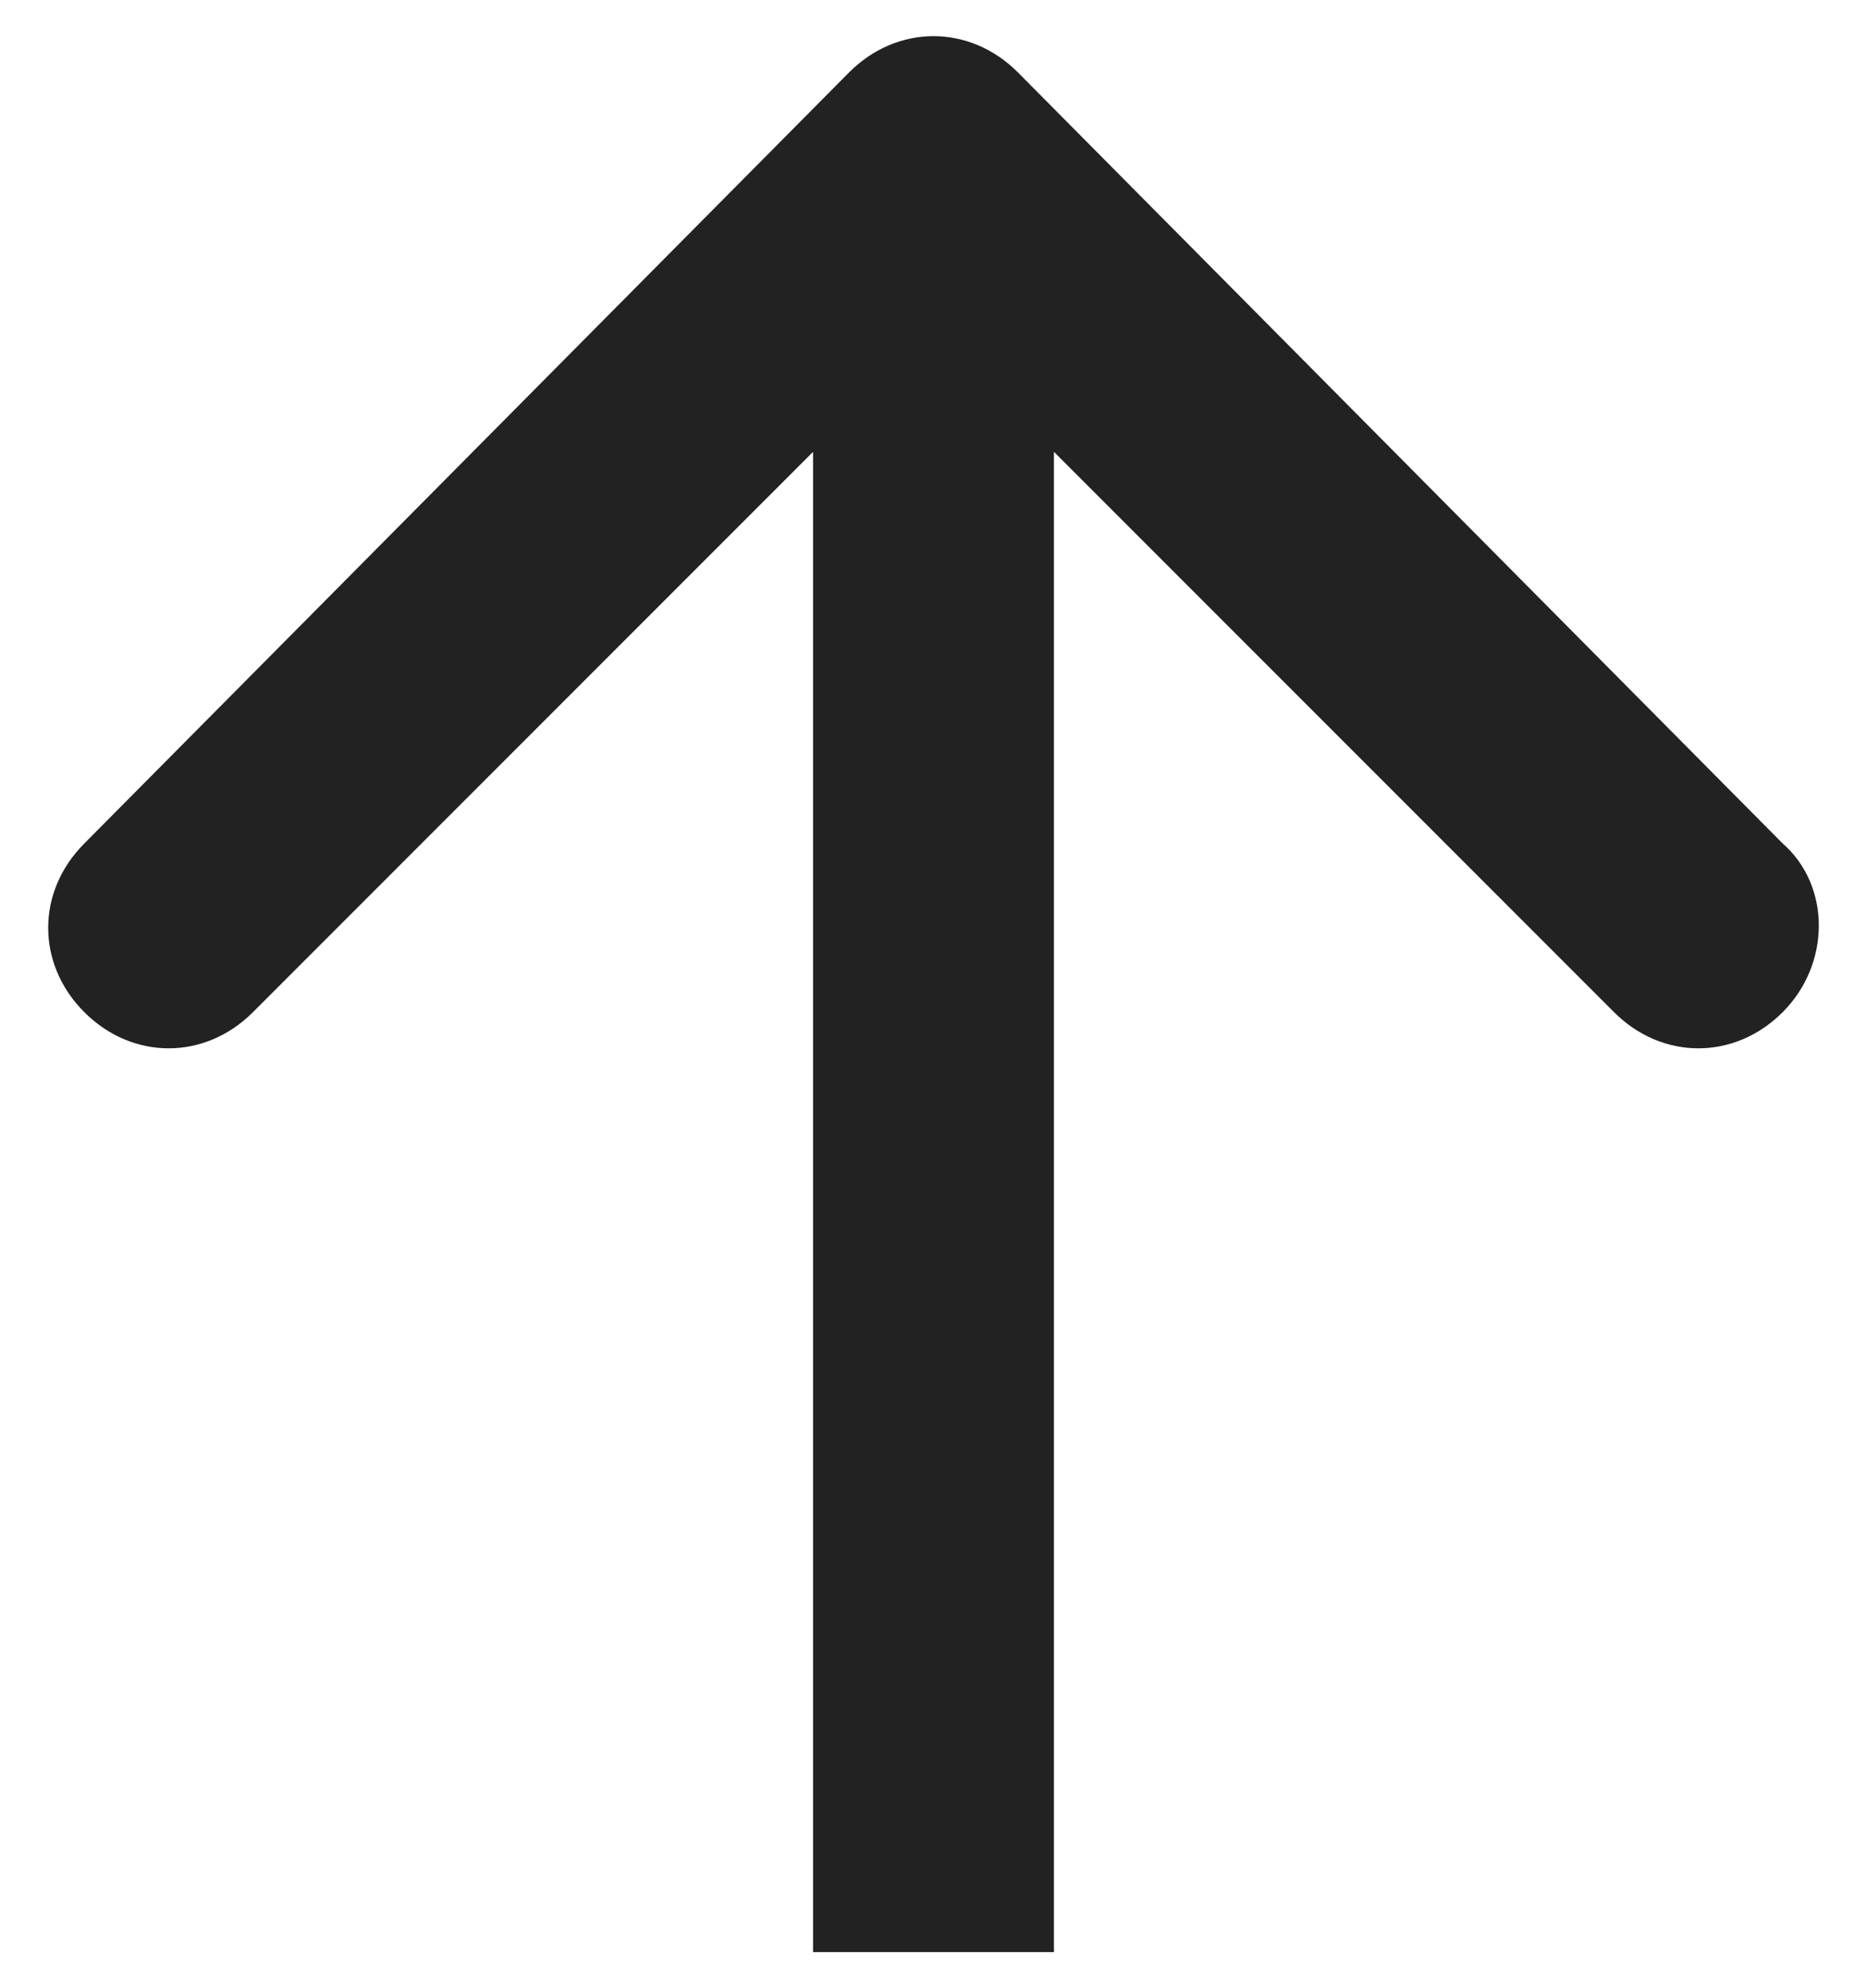
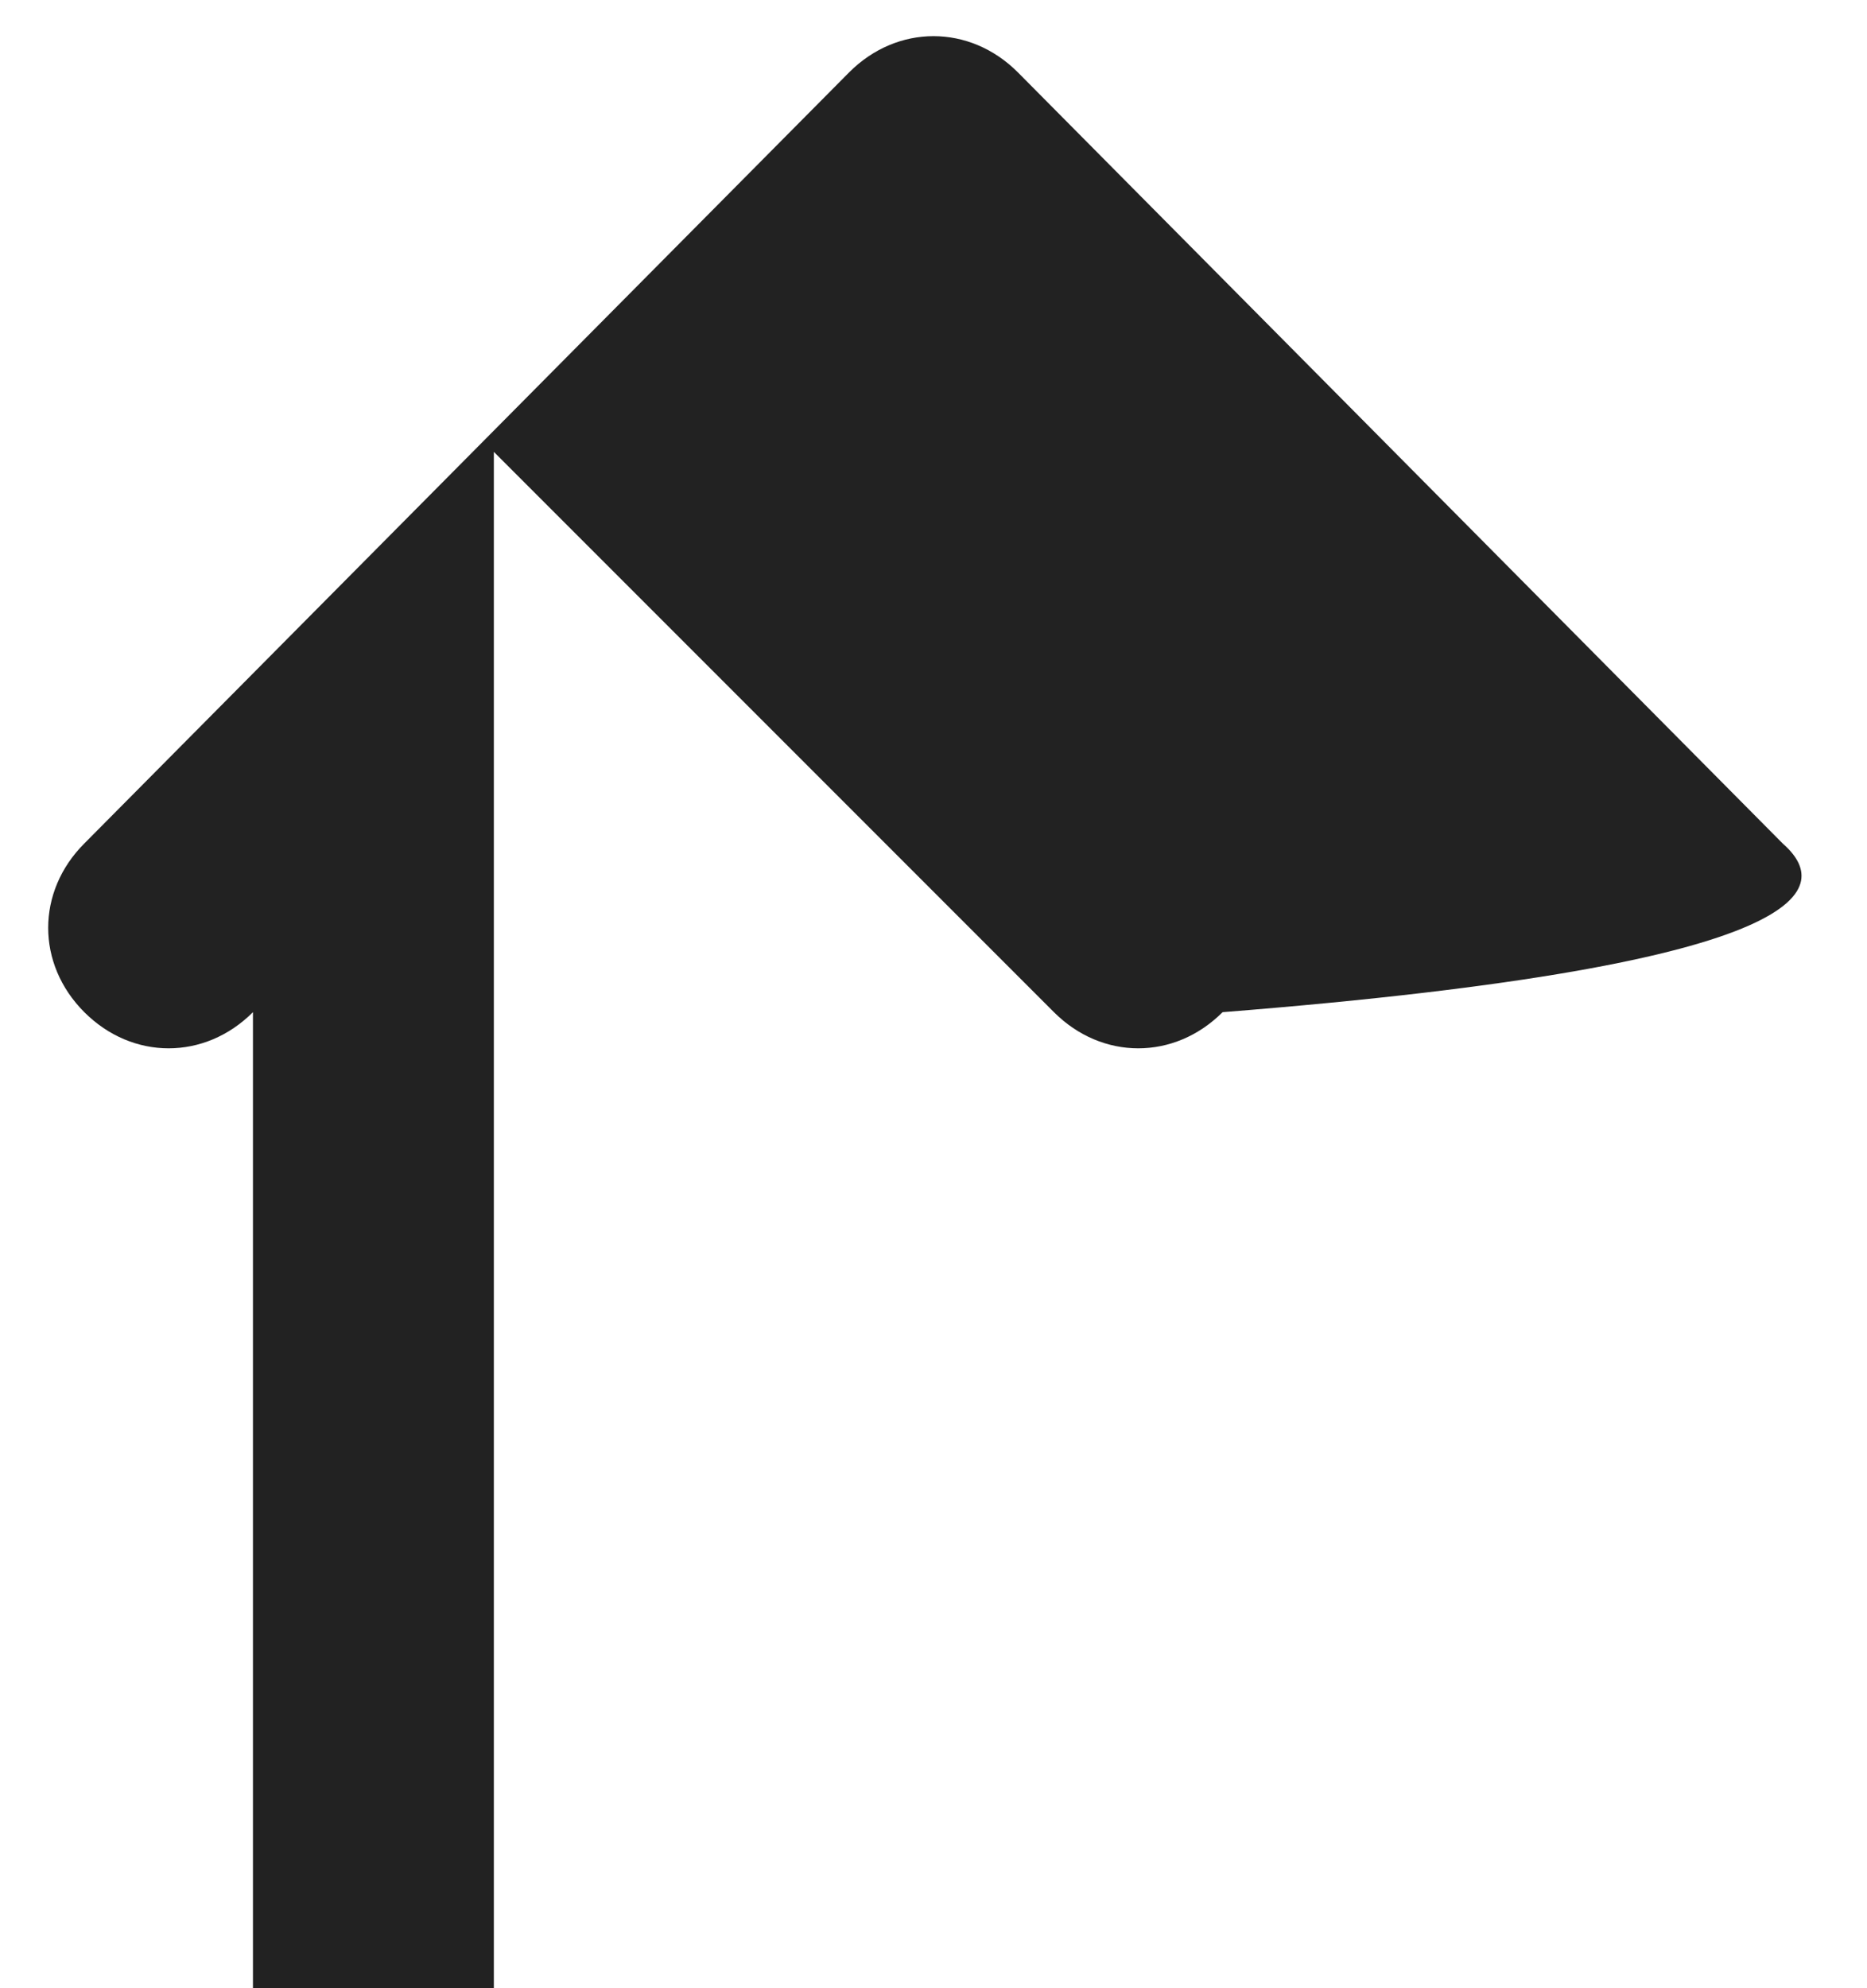
<svg xmlns="http://www.w3.org/2000/svg" version="1.1" id="Camada_1" x="0px" y="0px" viewBox="0 0 31 33" style="enable-background:new 0 0 31 33;" xml:space="preserve">
  <style type="text/css">
	.st0{fill:#222222;}
</style>
-   <path class="st0" d="M29.6,14L16.9,1.2c-0.8-0.8-2-0.8-2.8,0L1.4,14c-0.8,0.8-0.8,2,0,2.8c0.8,0.8,2,0.8,2.8,0l9.3-9.3v24.9h4V7.5  l9.3,9.3c0.8,0.8,2,0.8,2.8,0C30.4,16,30.4,14.7,29.6,14z" />
+   <path class="st0" d="M29.6,14L16.9,1.2c-0.8-0.8-2-0.8-2.8,0L1.4,14c-0.8,0.8-0.8,2,0,2.8c0.8,0.8,2,0.8,2.8,0v24.9h4V7.5  l9.3,9.3c0.8,0.8,2,0.8,2.8,0C30.4,16,30.4,14.7,29.6,14z" />
</svg>